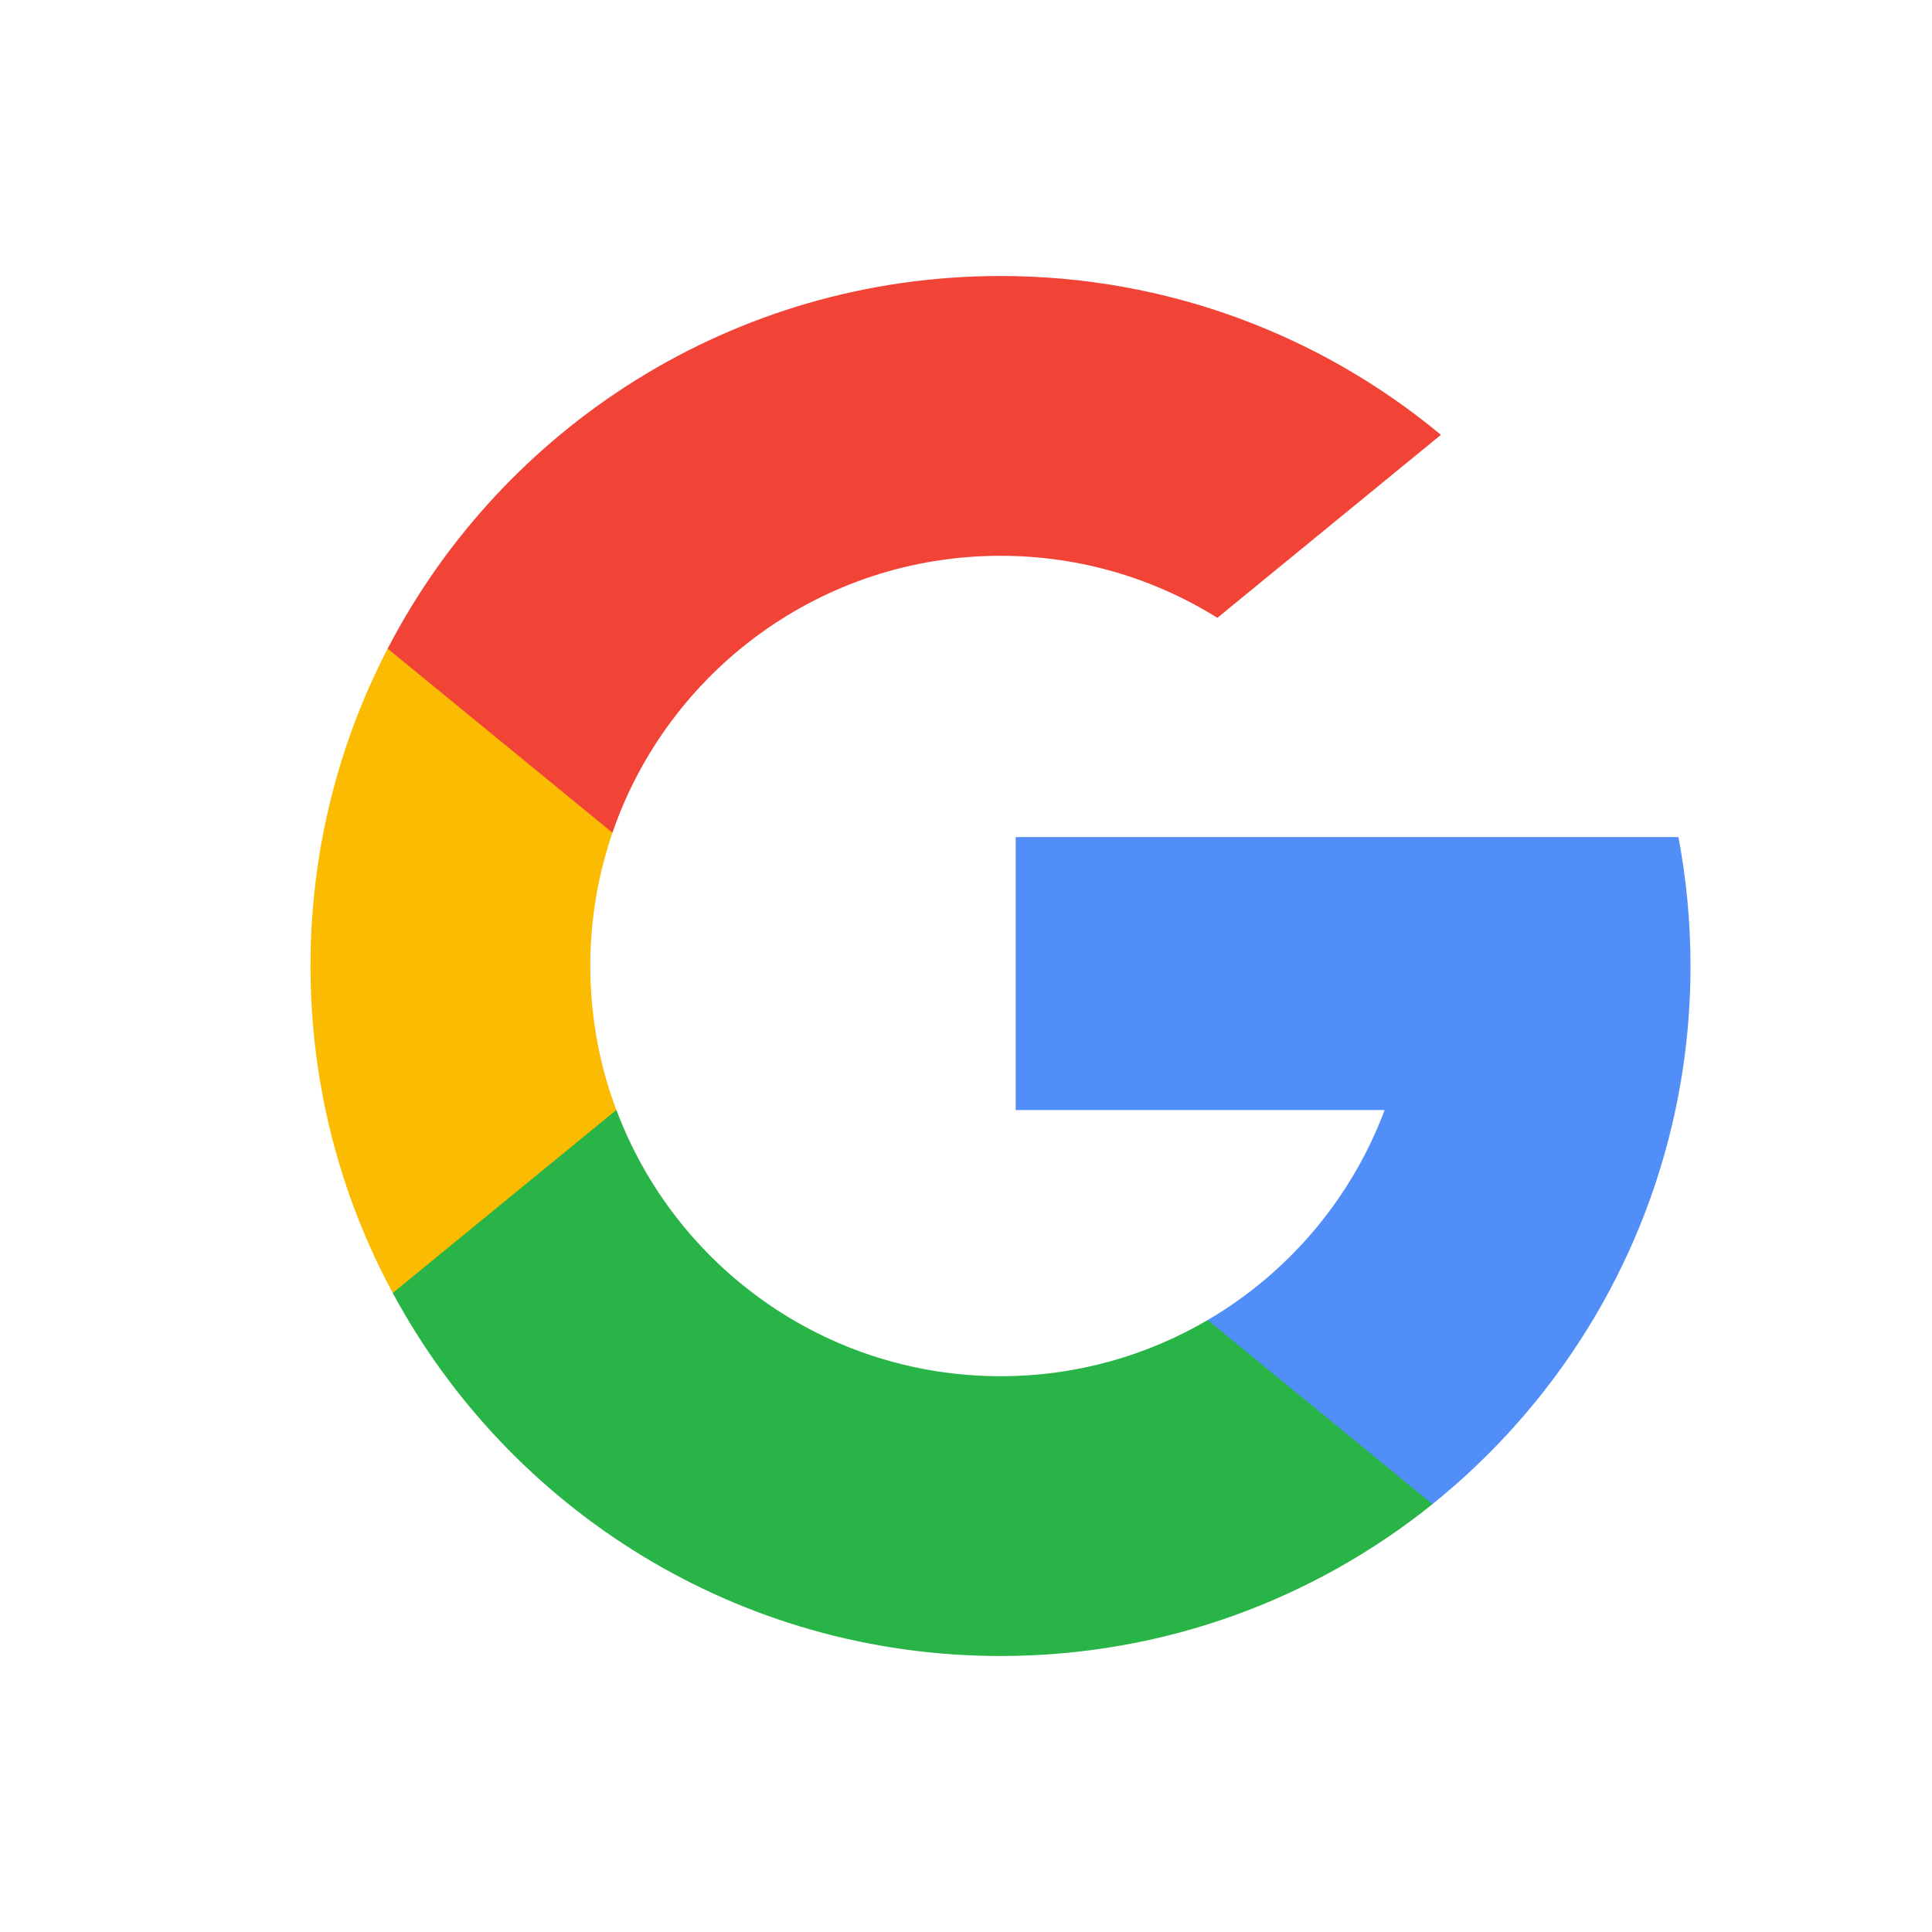
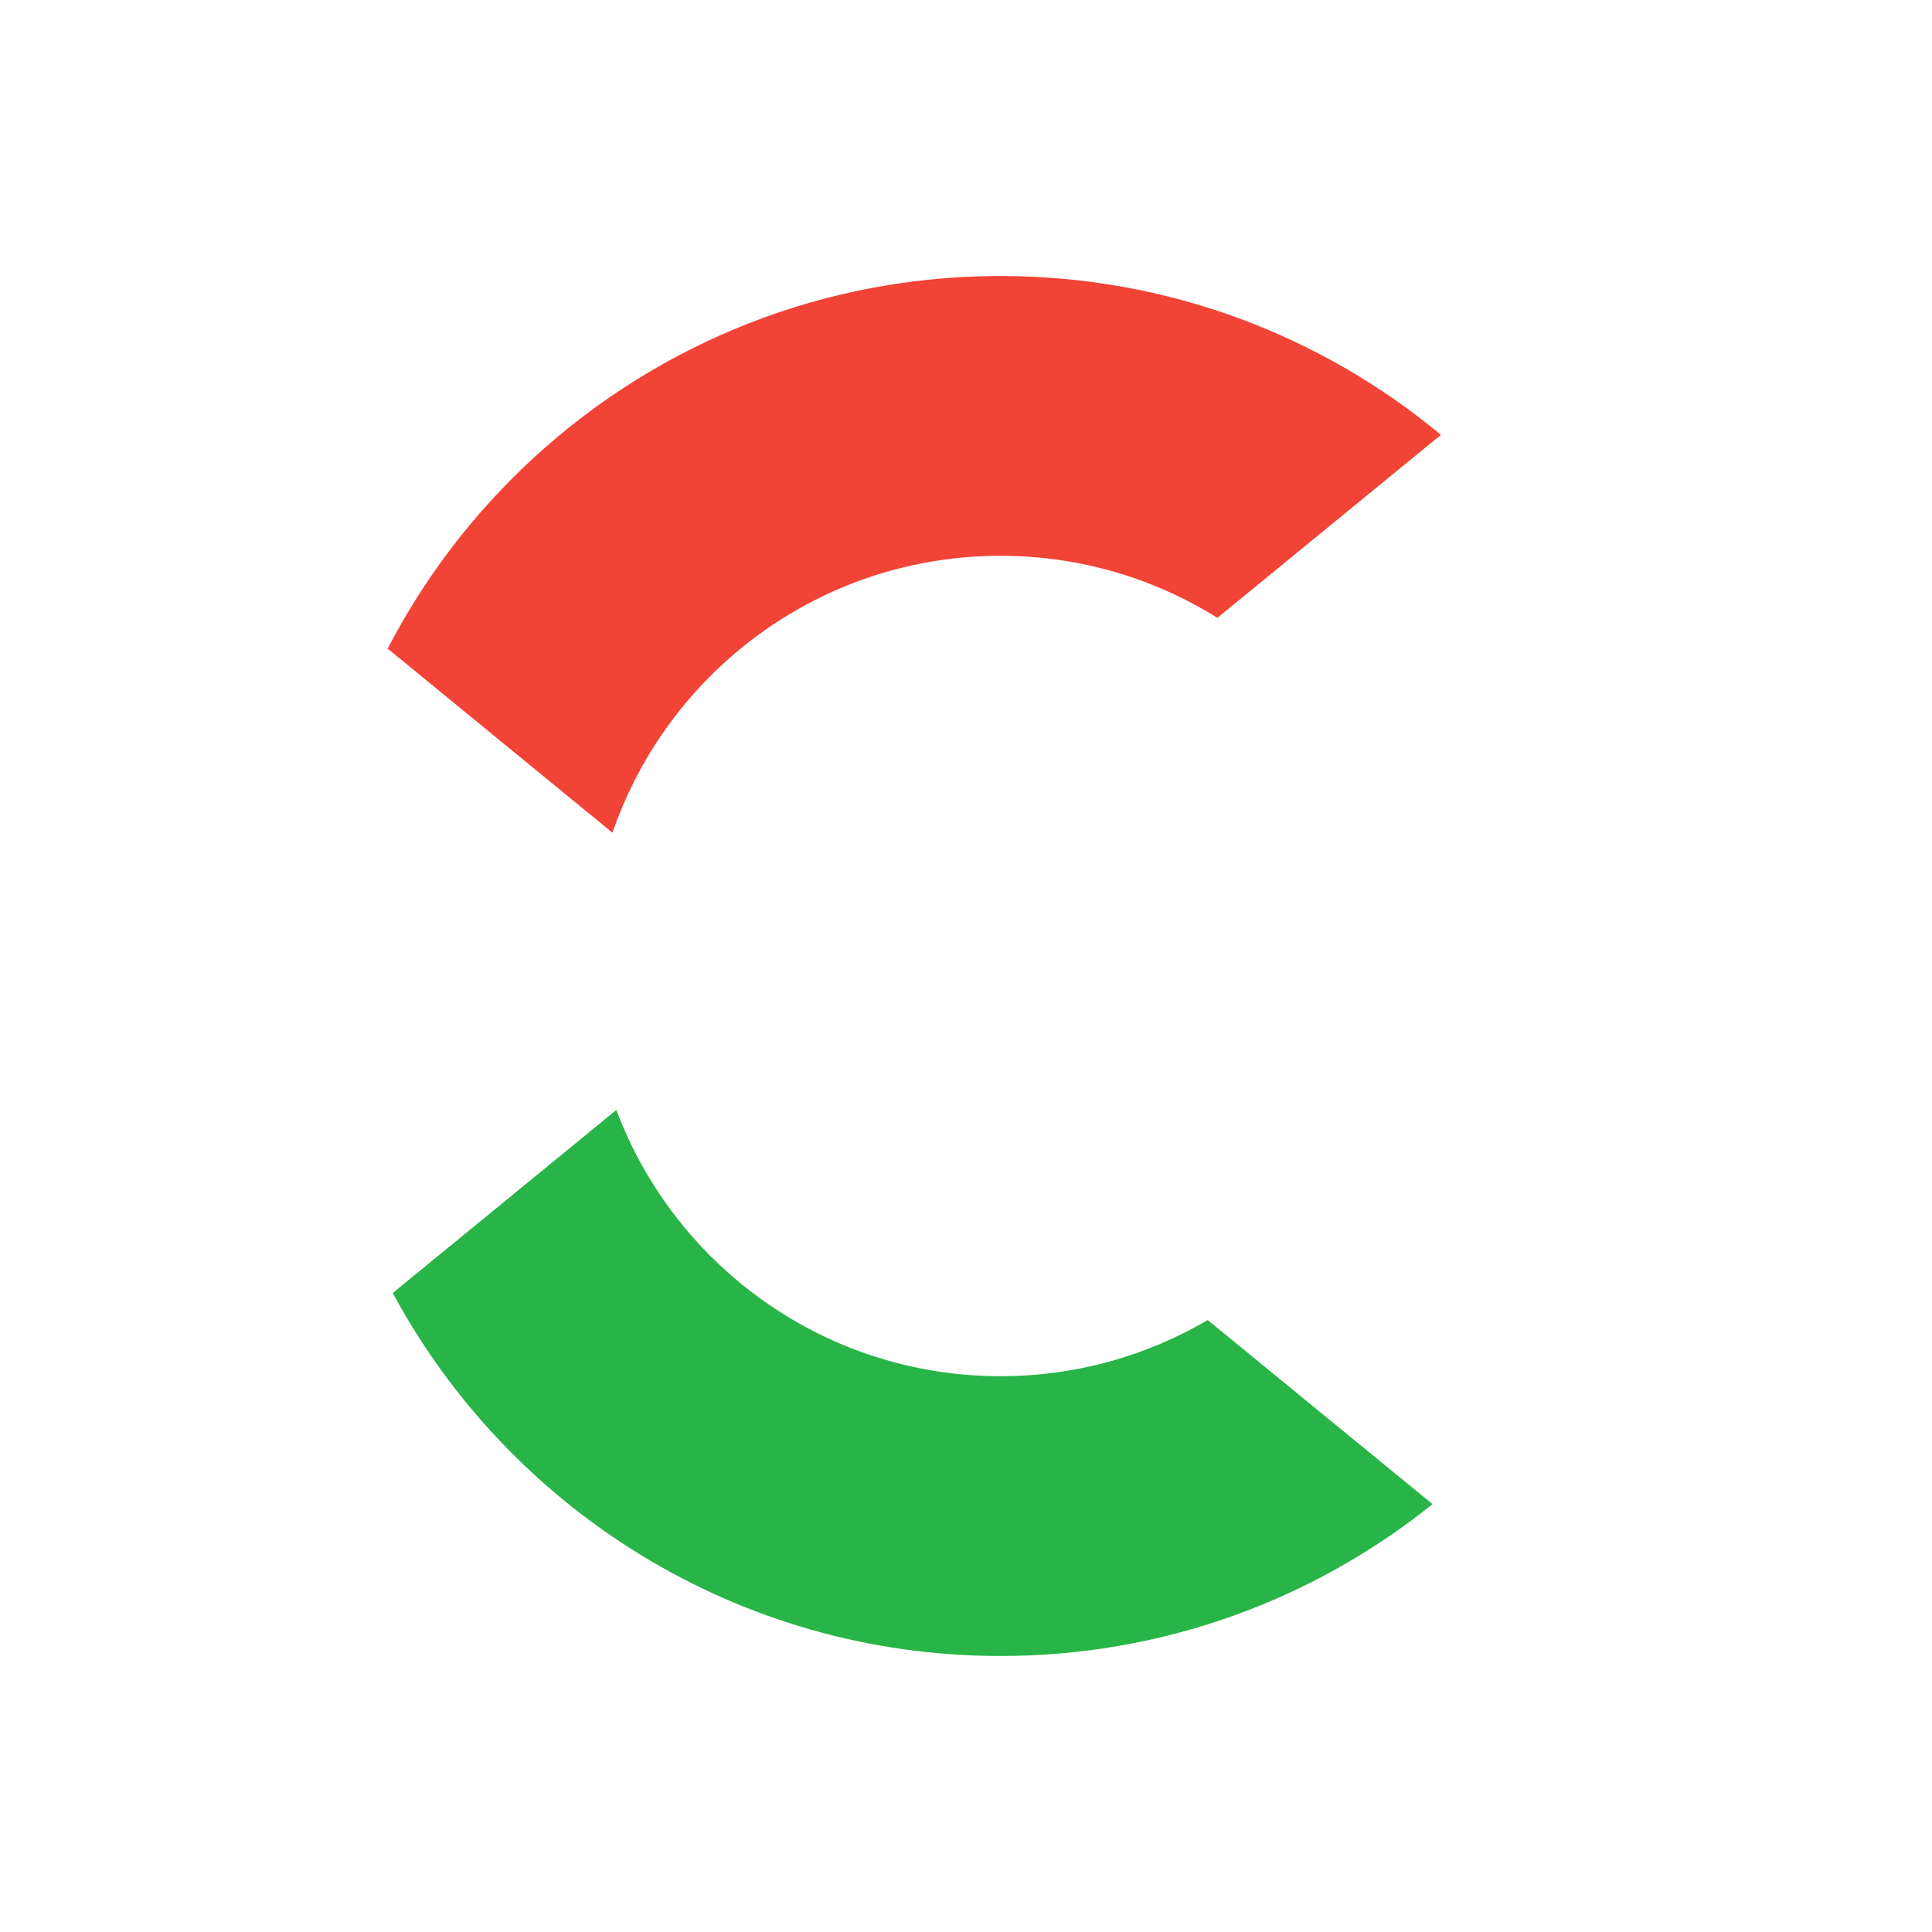
<svg xmlns="http://www.w3.org/2000/svg" width="28" height="28" viewBox="0 0 28 28" fill="none">
-   <path d="M8.932 16.086L8.236 18.685L5.692 18.739C4.931 17.328 4.5 15.715 4.5 14C4.5 12.342 4.903 10.778 5.618 9.401H5.619L7.884 9.816L8.876 12.068C8.669 12.674 8.555 13.323 8.555 14C8.556 14.734 8.688 15.437 8.932 16.086Z" fill="#FBBB00" />
-   <path d="M24.325 12.132C24.44 12.737 24.5 13.362 24.5 14C24.5 14.716 24.425 15.414 24.281 16.088C23.794 18.38 22.522 20.382 20.76 21.799L20.76 21.798L17.907 21.652L17.503 19.131C18.672 18.446 19.586 17.373 20.067 16.088H14.72V12.132H20.145H24.325Z" fill="#518EF8" />
  <path d="M20.76 21.798L20.761 21.799C19.047 23.176 16.87 24 14.5 24C10.692 24 7.381 21.872 5.692 18.739L8.933 16.086C9.777 18.34 11.951 19.945 14.5 19.945C15.596 19.945 16.622 19.648 17.503 19.131L20.76 21.798Z" fill="#28B446" />
  <path d="M20.883 6.302L17.643 8.954C16.732 8.385 15.654 8.055 14.5 8.055C11.893 8.055 9.679 9.733 8.876 12.068L5.619 9.401H5.618C7.282 6.192 10.635 4 14.5 4C16.926 4 19.151 4.864 20.883 6.302Z" fill="#F14336" />
</svg>